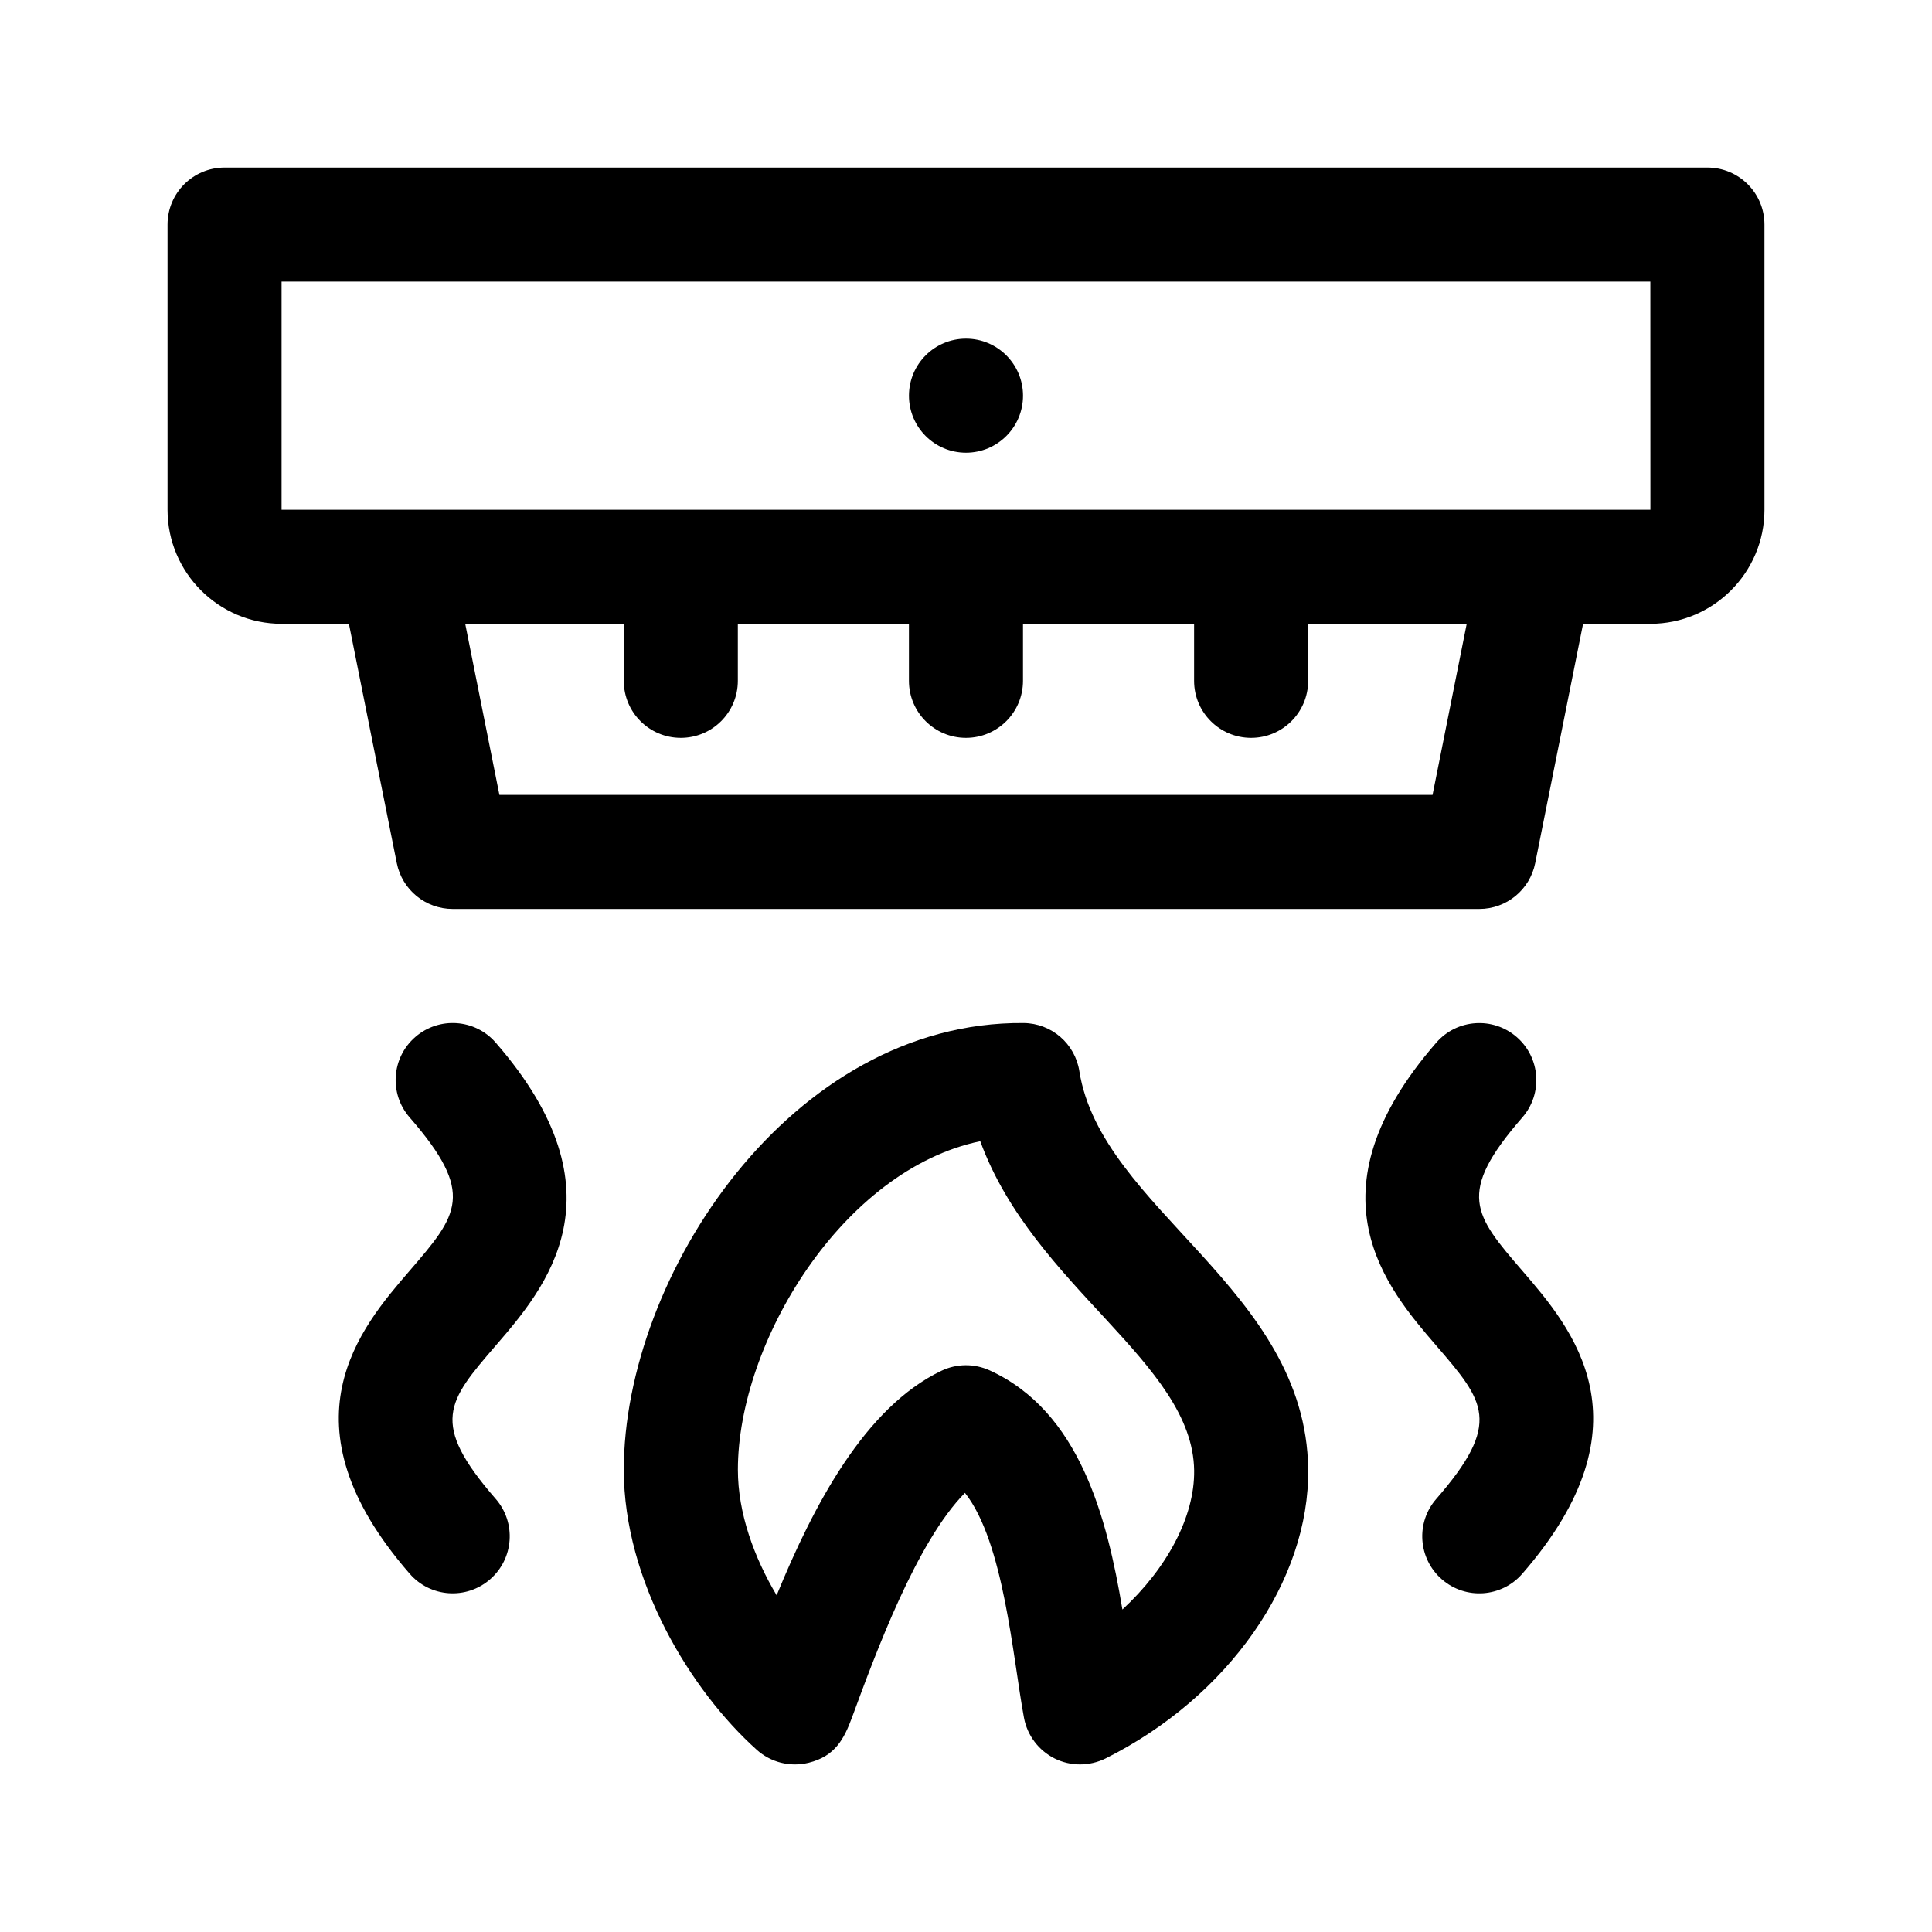
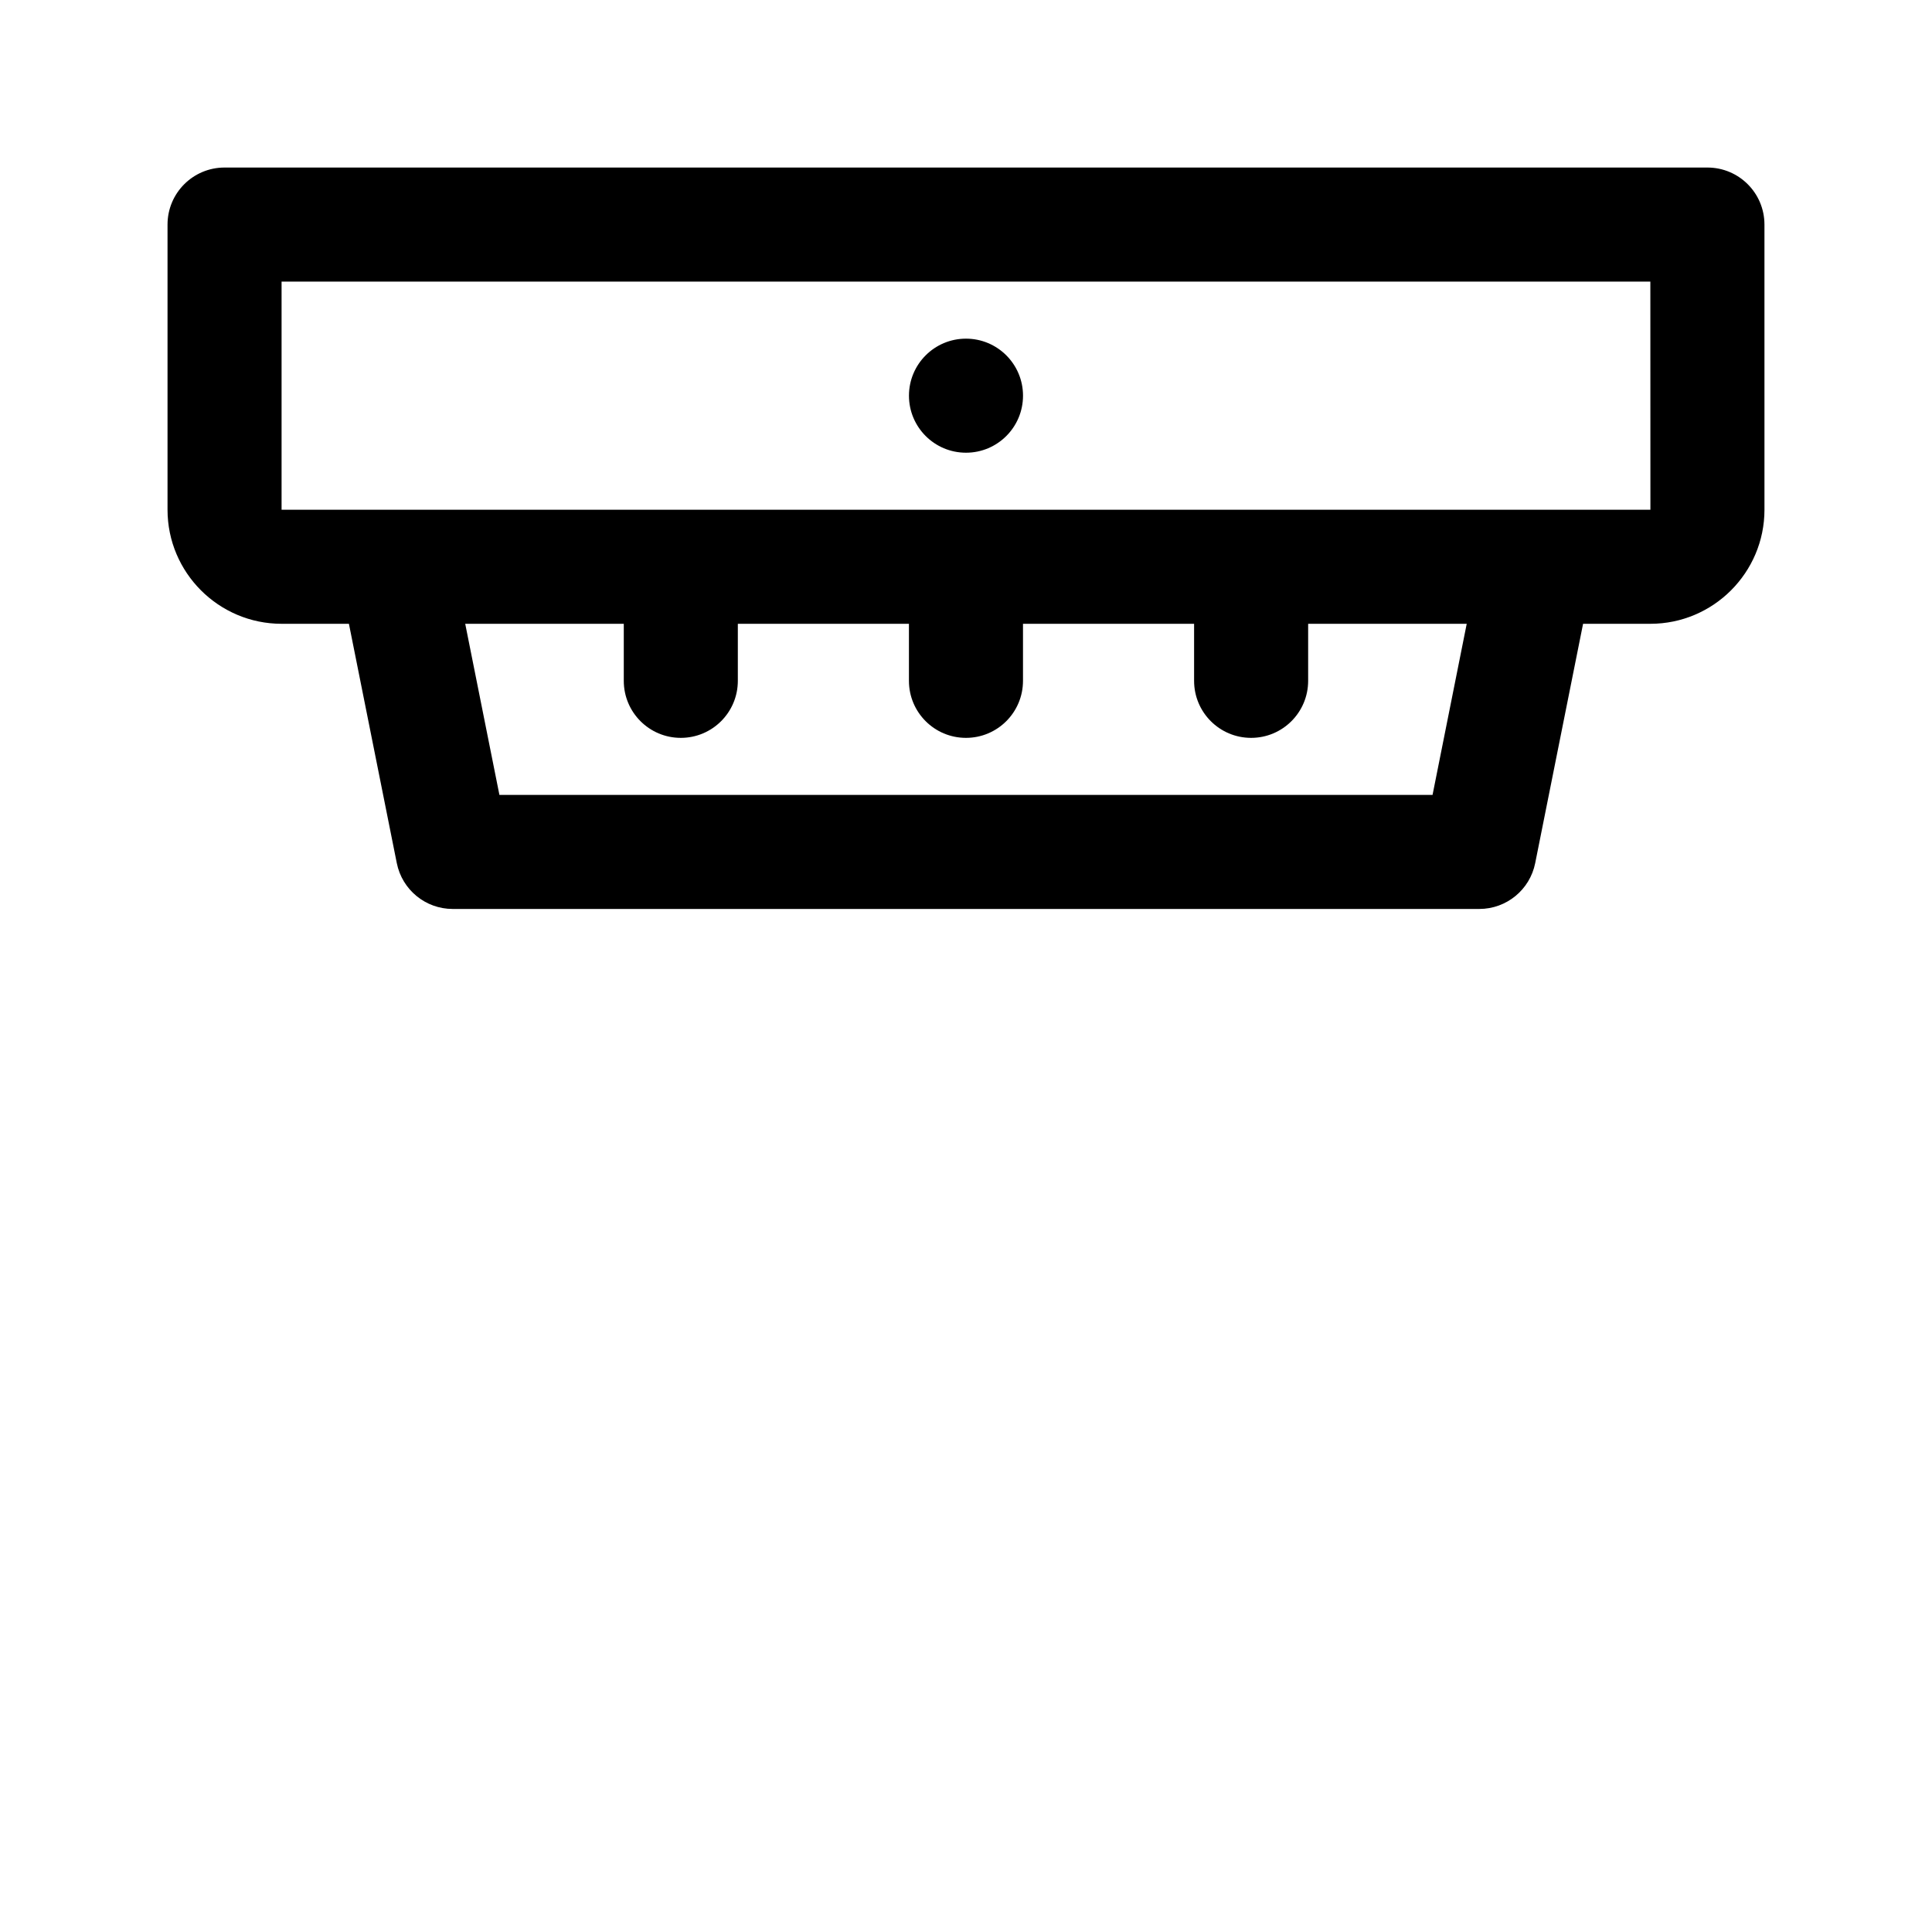
<svg xmlns="http://www.w3.org/2000/svg" fill="#000000" width="800px" height="800px" version="1.1" viewBox="144 144 512 512">
  <g>
    <path d="m596.48 188.4h-392.97c-8.352 0-15.113 6.766-15.113 15.113v75.57c0 16.672 13.562 30.23 30.23 30.23h17.84l12.688 63.426c1.414 7.062 7.609 12.145 14.812 12.145h272.06c7.203 0 13.402-5.082 14.816-12.148l12.688-63.422h17.84c16.668 0 30.23-13.559 30.23-30.23l-0.004-75.57c0-8.348-6.762-15.113-15.113-15.113zm-72.84 166.26h-247.29l-9.062-45.344h42.02v15.113c0 8.348 6.762 15.113 15.113 15.113 8.352 0 15.113-6.766 15.113-15.113v-15.113h45.344v15.113c0 8.348 6.762 15.113 15.113 15.113 8.352 0 15.113-6.766 15.113-15.113v-15.113h45.344v15.113c0 8.348 6.762 15.113 15.113 15.113 8.352 0 15.113-6.766 15.113-15.113v-15.113h42.023zm-305.02-75.57v-60.457h362.74l0.016 60.457h-362.76z" />
    <path d="m415.11 248.86c0 8.348-6.766 15.113-15.113 15.113s-15.113-6.766-15.113-15.113c0-8.348 6.766-15.113 15.113-15.113s15.113 6.766 15.113 15.113z" />
-     <path d="m430.04 427.86c-1.152-7.289-7.394-12.68-14.777-12.75-61.66-0.508-105.95 67.047-105.95 118.39 0 29.461 17.715 58.508 35.262 74.242 3.594 3.215 8.652 4.644 13.73 3.41 7.004-1.742 9.371-6.254 11.543-12.16 6.242-16.973 17.094-46.438 29.875-59.363 10.352 13.125 12.652 43.52 15.645 59.617 0.871 4.664 3.883 8.652 8.133 10.777 4.223 2.098 9.238 2.082 13.492-0.016 32.496-16.242 54.074-47.074 53.691-76.699-0.633-47.777-54.828-68.75-60.648-105.45zm11.41 142.68c-4.062-24.355-11.336-52.488-35.16-63.363-4.117-1.875-8.766-1.82-12.781 0.09-20.262 9.652-33.902 35.613-43.691 59.5-5.965-10-10.27-21.766-10.27-33.262 0-33.801 27.801-79.512 64.234-87.07 14.113 38.672 56.312 58.652 56.68 87.262 0.16 12.281-7.246 25.977-19.012 36.844z" />
-     <path d="m275.42 500.54c-12.844 14.895-17.637 20.469-0.059 40.676 5.492 6.289 4.828 15.84-1.477 21.312-6.309 5.496-15.855 4.82-21.312-1.477-34.773-39.941-13.047-65.168-0.059-80.238 12.844-14.895 17.637-20.469 0.059-40.676-5.492-6.289-4.828-15.84 1.477-21.312 6.289-5.481 15.852-4.832 21.312 1.477 34.777 39.945 13.051 65.172 0.059 80.238z" />
-     <path d="m547.48 480.82c12.988 15.07 34.719 40.293-0.059 80.238-5.445 6.281-14.988 6.984-21.312 1.477-6.301-5.477-6.969-15.023-1.477-21.312 17.578-20.207 12.781-25.785-0.059-40.676-12.988-15.07-34.719-40.293 0.059-80.238 5.492-6.309 15.039-6.938 21.312-1.477 6.301 5.477 6.969 15.023 1.477 21.312-17.582 20.203-12.781 25.785 0.059 40.676z" />
  </g>
</svg>